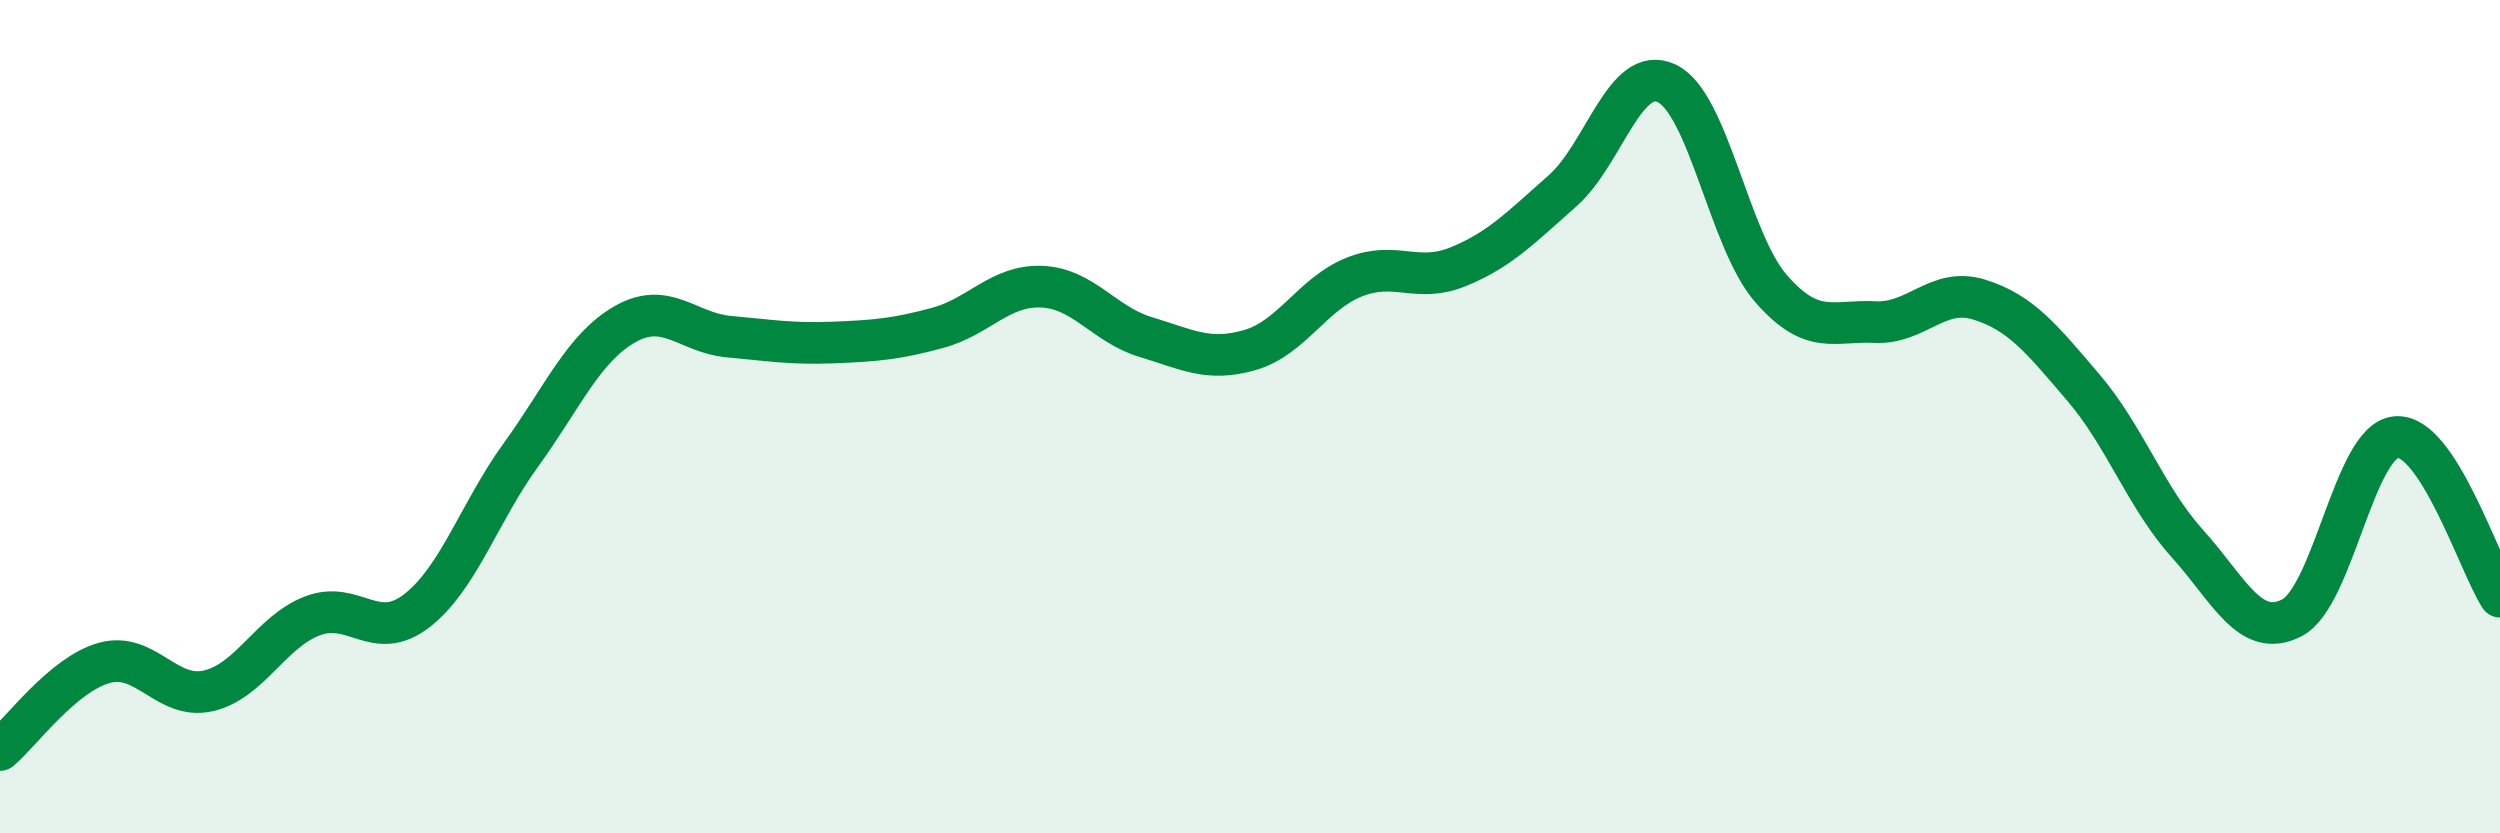
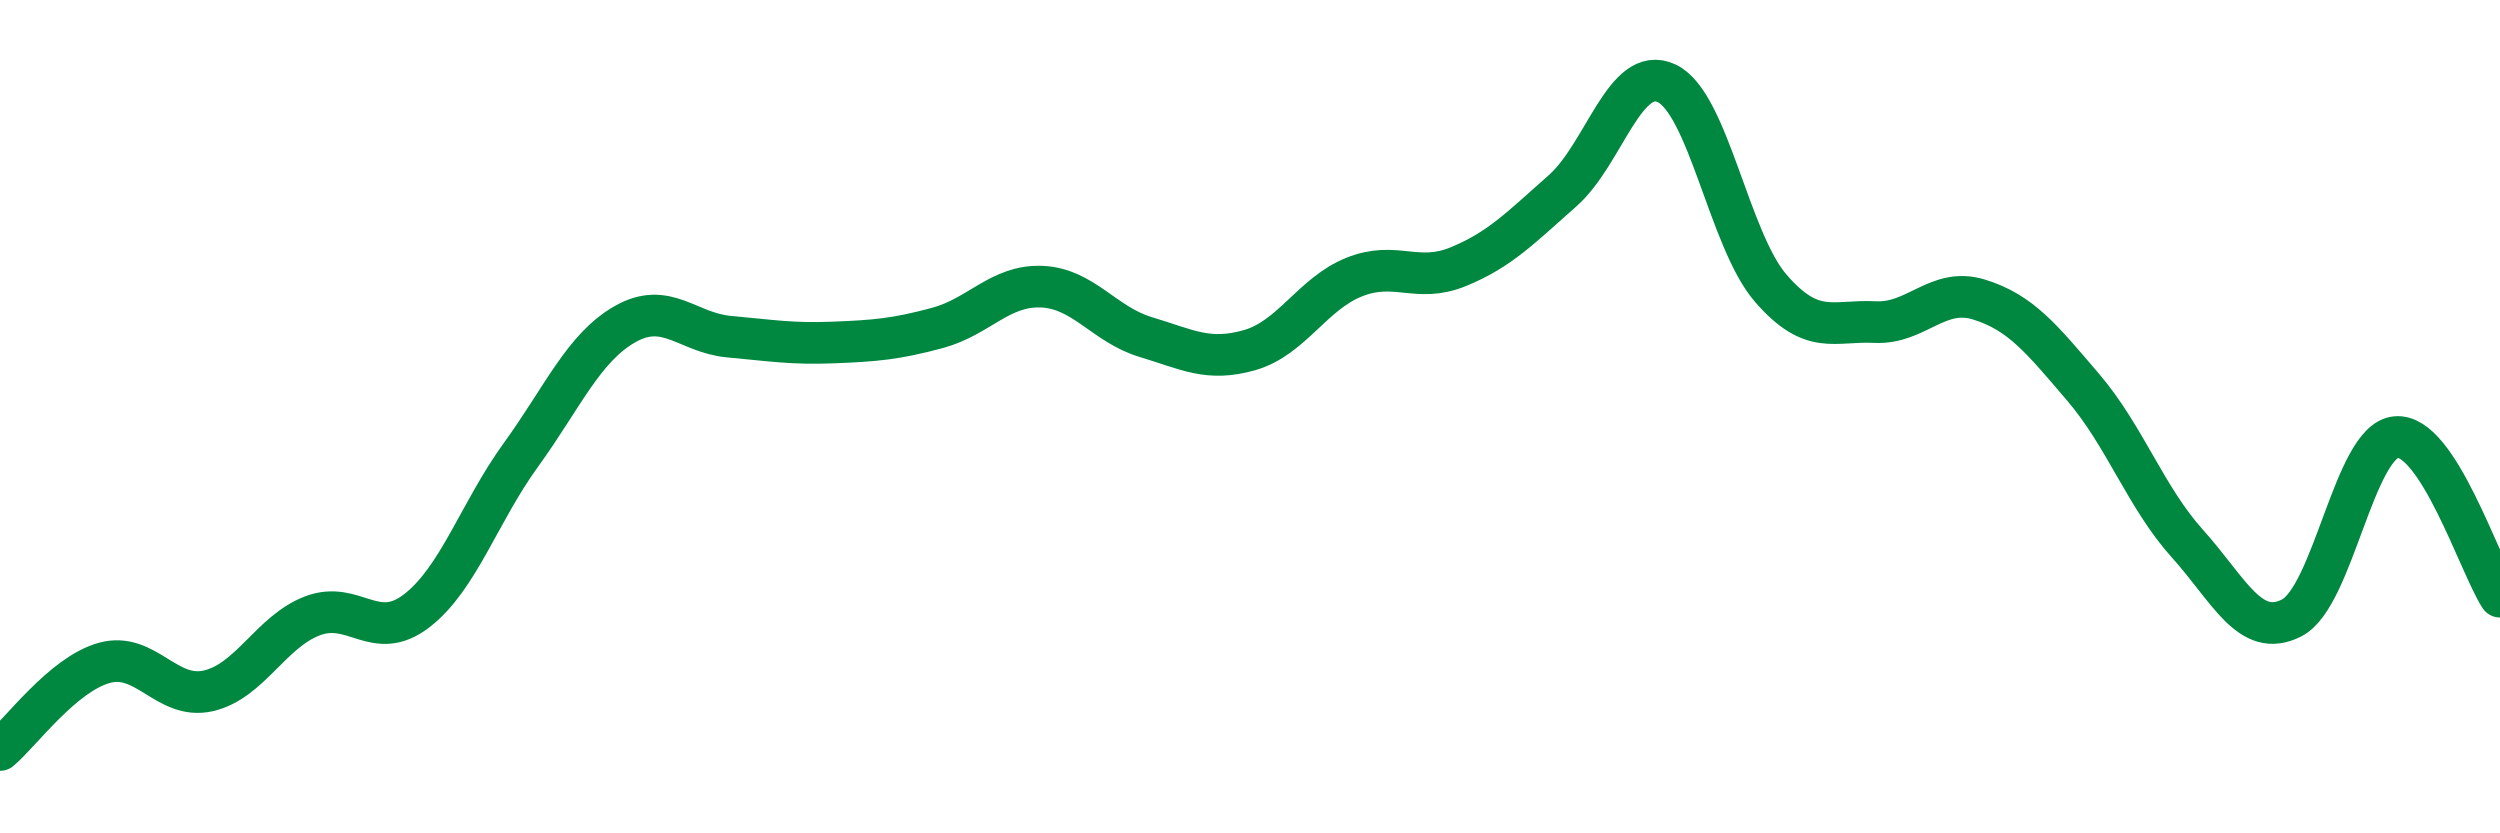
<svg xmlns="http://www.w3.org/2000/svg" width="60" height="20" viewBox="0 0 60 20">
-   <path d="M 0,18 C 0.5,17.58 1.5,16.19 2.5,15.91 C 3.5,15.63 4,16.81 5,16.58 C 6,16.35 6.5,15.16 7.5,14.78 C 8.5,14.4 9,15.43 10,14.66 C 11,13.89 11.5,12.3 12.5,10.92 C 13.5,9.54 14,8.35 15,7.78 C 16,7.21 16.5,7.99 17.5,8.08 C 18.5,8.17 19,8.26 20,8.22 C 21,8.18 21.5,8.14 22.5,7.87 C 23.5,7.6 24,6.84 25,6.88 C 26,6.92 26.5,7.79 27.5,8.09 C 28.5,8.39 29,8.69 30,8.4 C 31,8.11 31.5,7.05 32.5,6.65 C 33.5,6.25 34,6.81 35,6.4 C 36,5.99 36.5,5.46 37.5,4.58 C 38.5,3.7 39,1.53 40,2 C 41,2.47 41.5,5.77 42.5,6.92 C 43.5,8.07 44,7.68 45,7.73 C 46,7.78 46.5,6.88 47.5,7.19 C 48.5,7.5 49,8.13 50,9.3 C 51,10.47 51.5,11.94 52.5,13.05 C 53.5,14.16 54,15.34 55,14.83 C 56,14.32 56.5,10.59 57.5,10.49 C 58.5,10.39 59.5,13.55 60,14.32L60 20L0 20Z" fill="#008740" opacity="0.1" stroke-linecap="round" stroke-linejoin="round" />
  <path d="M 0,18 C 0.5,17.58 1.5,16.19 2.5,15.91 C 3.5,15.63 4,16.81 5,16.58 C 6,16.35 6.5,15.16 7.5,14.78 C 8.5,14.4 9,15.43 10,14.66 C 11,13.89 11.5,12.3 12.5,10.92 C 13.5,9.54 14,8.35 15,7.78 C 16,7.21 16.5,7.99 17.5,8.08 C 18.5,8.17 19,8.26 20,8.22 C 21,8.18 21.5,8.14 22.5,7.87 C 23.5,7.6 24,6.84 25,6.88 C 26,6.92 26.5,7.79 27.5,8.09 C 28.5,8.39 29,8.69 30,8.4 C 31,8.11 31.5,7.05 32.5,6.65 C 33.5,6.25 34,6.81 35,6.4 C 36,5.99 36.5,5.46 37.5,4.58 C 38.5,3.7 39,1.53 40,2 C 41,2.47 41.5,5.77 42.5,6.92 C 43.5,8.07 44,7.68 45,7.73 C 46,7.78 46.5,6.88 47.5,7.19 C 48.5,7.5 49,8.13 50,9.3 C 51,10.47 51.5,11.94 52.5,13.05 C 53.5,14.16 54,15.34 55,14.83 C 56,14.32 56.5,10.59 57.5,10.49 C 58.5,10.39 59.5,13.55 60,14.32" stroke="#008740" stroke-width="1" fill="none" stroke-linecap="round" stroke-linejoin="round" />
</svg>